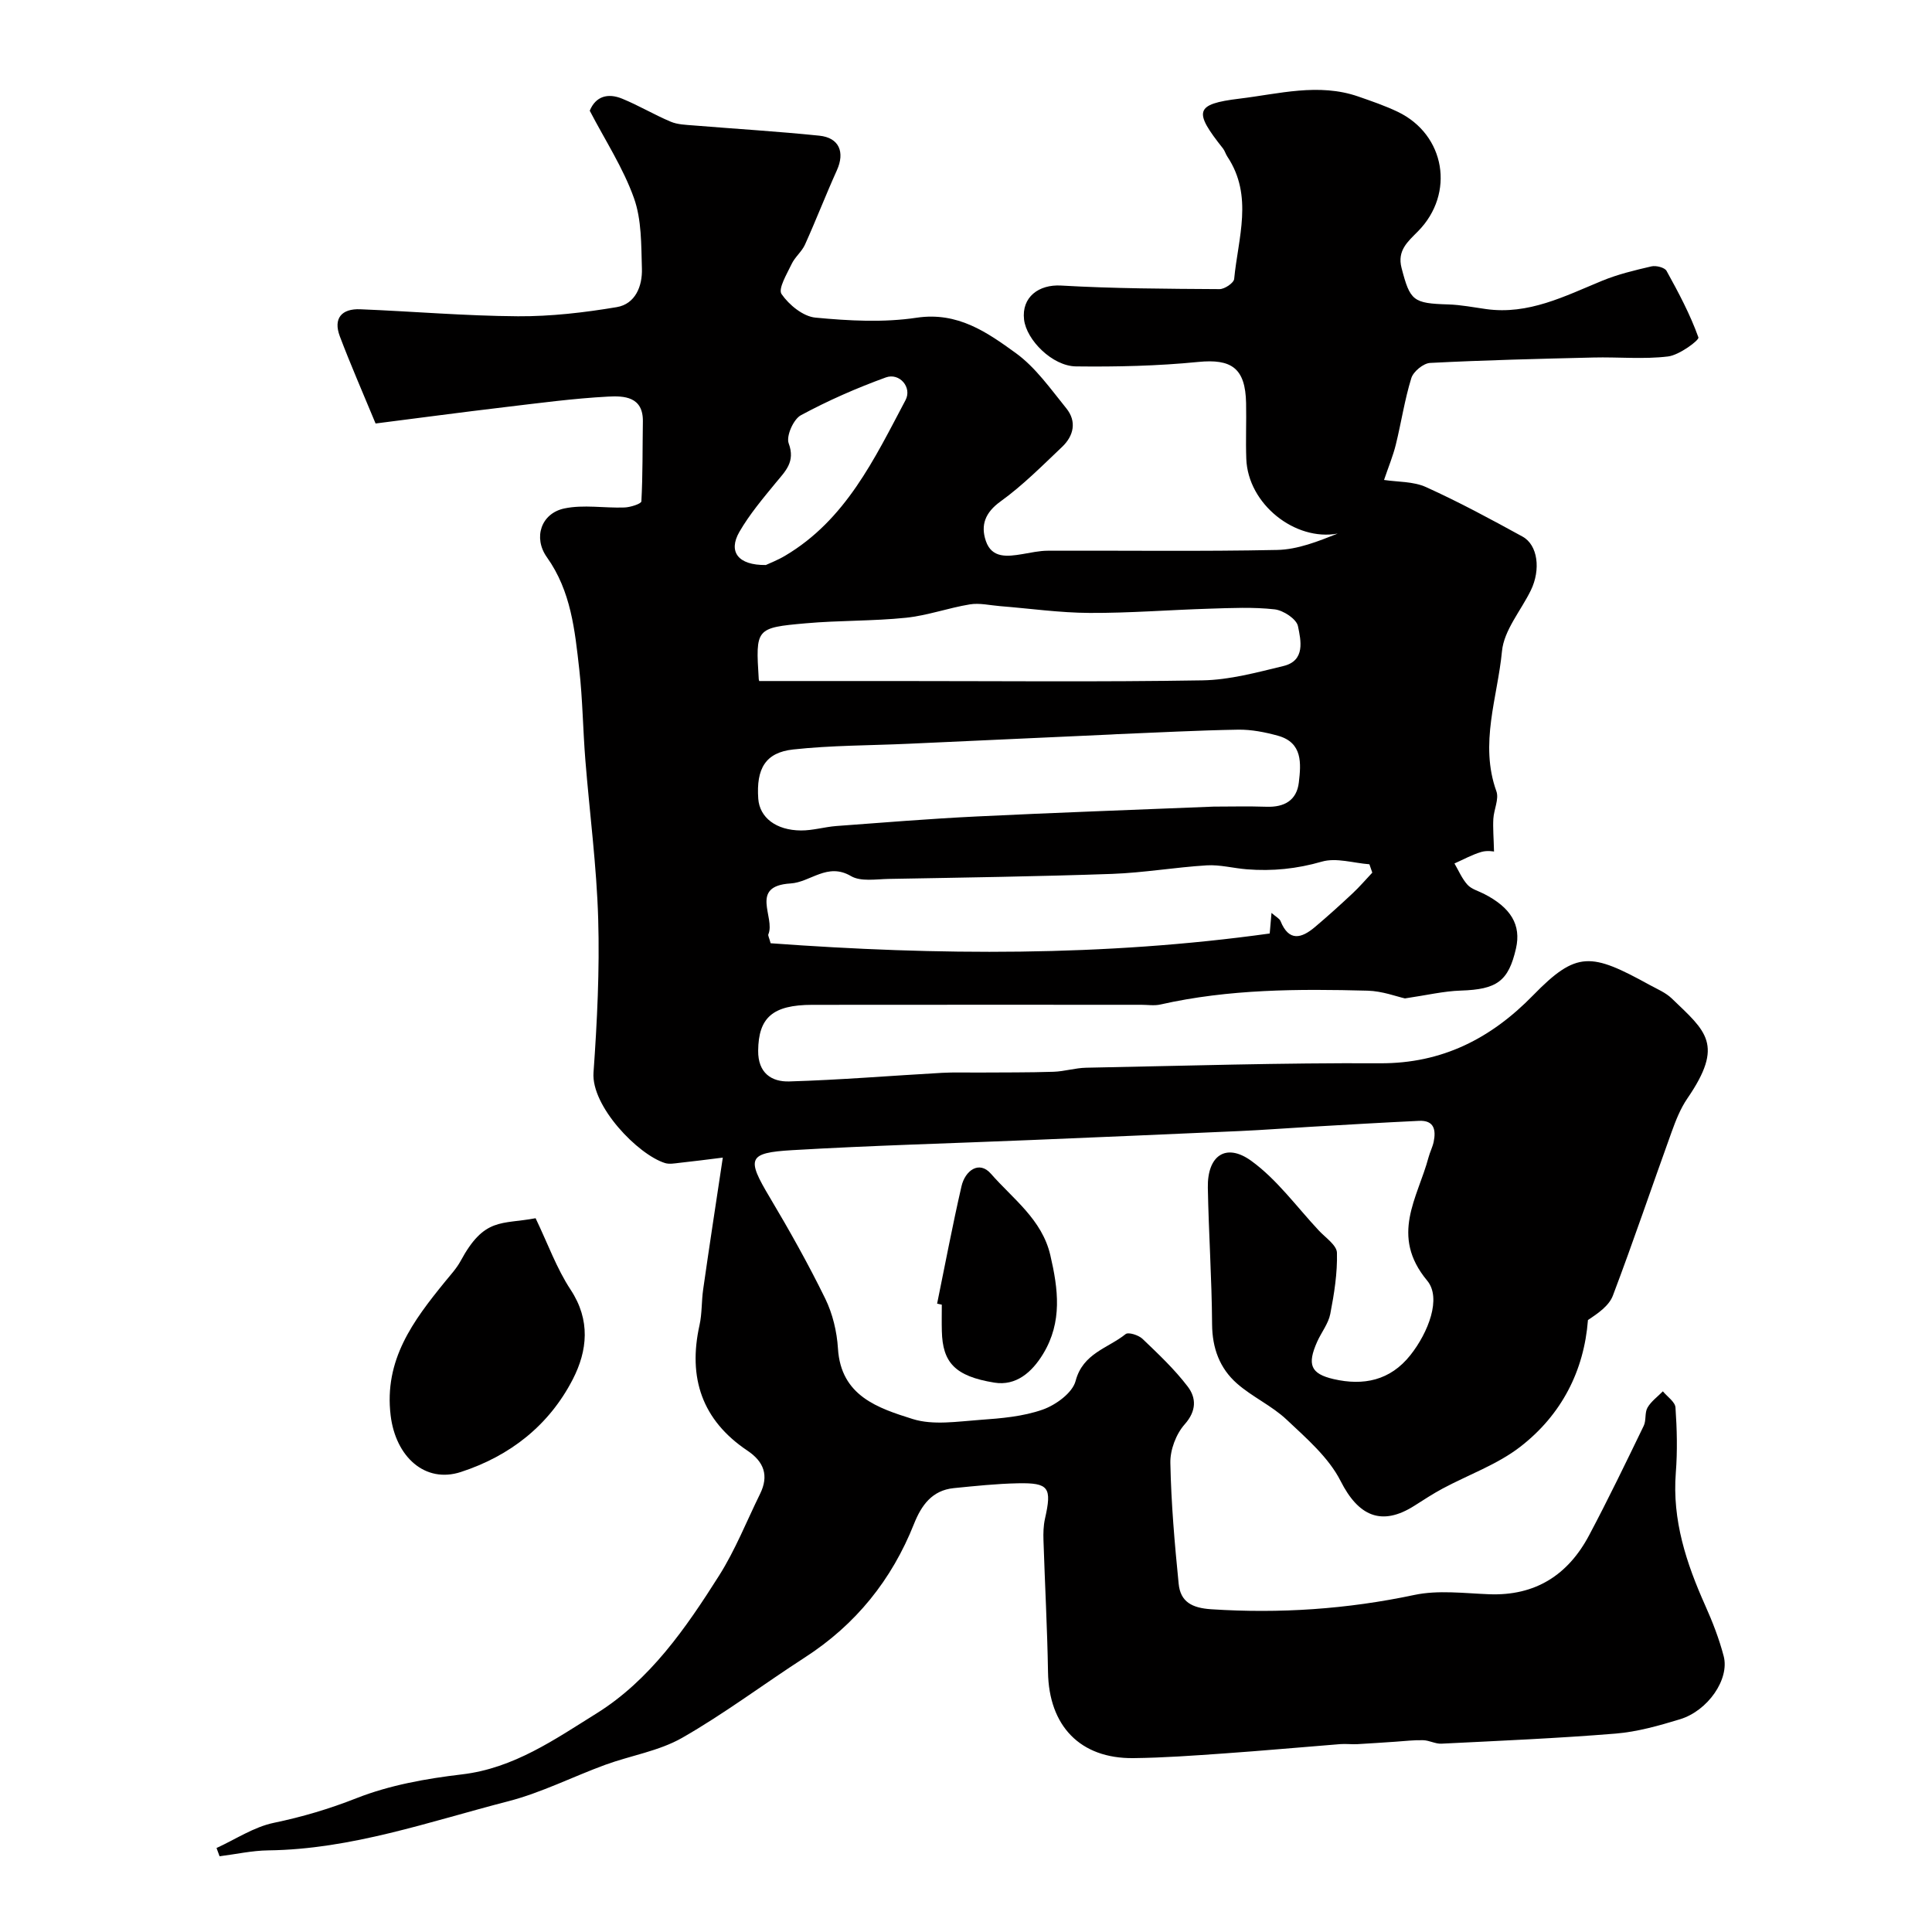
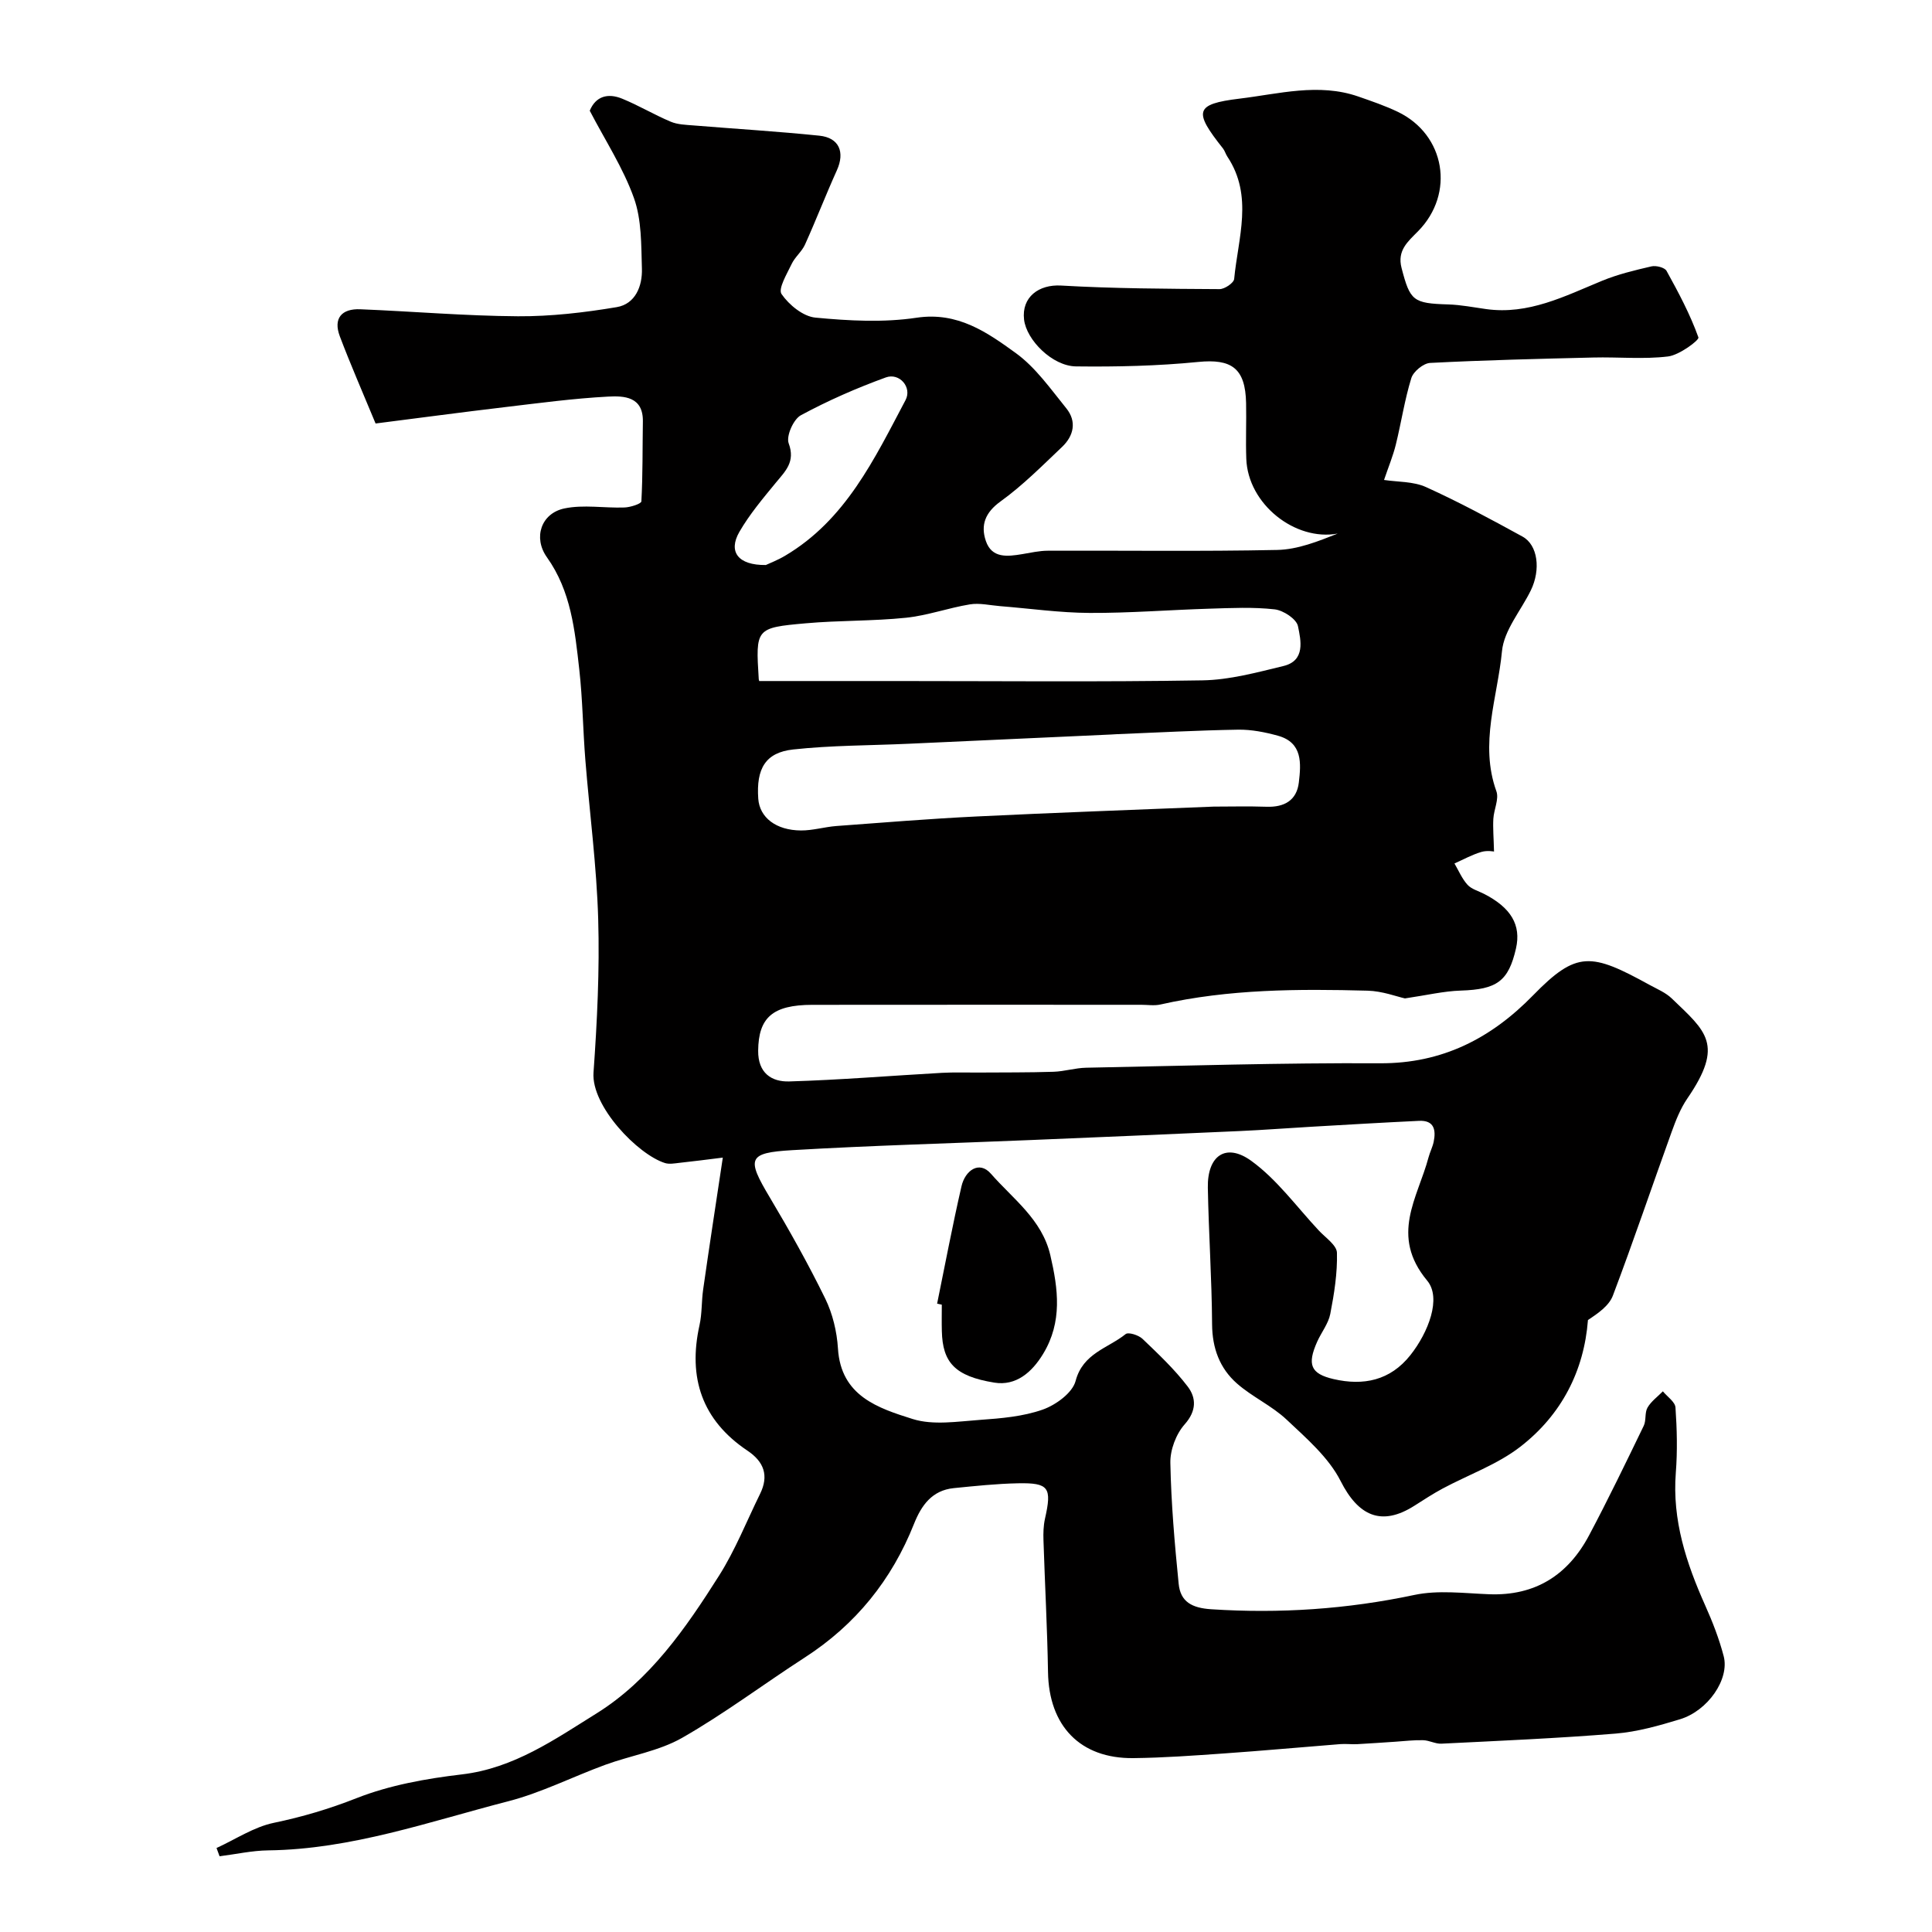
<svg xmlns="http://www.w3.org/2000/svg" enable-background="new 0 0 400 400" viewBox="0 0 400 400">
  <g fill="#010000">
-     <path d="m149.65 239.67c-3.23.4-6.12.78-9.03 1.09-.97.11-2.04.31-2.93.04-5.64-1.76-15.3-11.79-14.81-18.73.75-10.57 1.28-21.21.97-31.79-.32-11-1.78-21.95-2.66-32.94-.5-6.25-.56-12.54-1.26-18.76-.91-8.08-1.7-16.19-6.7-23.21-2.89-4.06-1.19-9.09 3.61-10.1 3.98-.84 8.29-.05 12.44-.2 1.23-.04 3.48-.76 3.51-1.27.3-5.5.22-11.02.31-16.54.08-5.18-3.93-5.32-7.18-5.15-7.2.38-14.37 1.35-21.54 2.2-8.79 1.04-17.56 2.22-26.62 3.37-2.65-6.41-5.18-12.17-7.4-18.04-1.42-3.75.4-5.77 4.23-5.61 10.89.44 21.76 1.38 32.65 1.45 6.82.04 13.7-.76 20.44-1.89 3.87-.65 5.34-4.36 5.22-7.98-.15-4.91-.04-10.11-1.65-14.61-2.22-6.22-5.94-11.91-9.15-18.08 1.24-3 3.75-3.7 6.71-2.49 3.42 1.4 6.63 3.32 10.04 4.76 1.44.61 3.14.65 4.74.78 8.68.71 17.38 1.23 26.04 2.12 4.12.42 5.33 3.41 3.64 7.16-2.3 5.09-4.31 10.31-6.61 15.4-.66 1.46-2.08 2.56-2.76 4.01-.97 2.04-2.84 5.12-2.09 6.22 1.54 2.24 4.46 4.64 7.02 4.88 6.94.66 14.1 1.05 20.95.02 8.5-1.27 14.58 3.01 20.53 7.32 4.1 2.97 7.2 7.42 10.46 11.44 2.19 2.71 1.55 5.68-.87 7.98-4.12 3.91-8.16 7.99-12.74 11.29-3.21 2.31-4.16 4.92-3.05 8.19 1.24 3.64 4.47 3.23 7.51 2.73 1.77-.29 3.55-.71 5.33-.71 15.83-.06 31.67.17 47.49-.16 4.25-.09 8.46-1.78 12.52-3.39-8.79 1.63-18.6-6.08-18.93-15.5-.14-3.83.04-7.67-.04-11.5-.14-7.26-3.02-9.22-9.94-8.53-8.38.83-16.86 1.02-25.28.92-4.89-.06-10.26-5.47-10.75-9.7-.54-4.66 3.07-7.31 7.67-7.04 10.91.63 21.86.67 32.8.74 1.05.01 2.95-1.28 3.03-2.1.81-8.49 4.01-17.17-1.4-25.32-.36-.54-.53-1.21-.92-1.71-6.07-7.65-5.91-9.18 3.45-10.31 8.07-.97 16.35-3.29 24.56-.44 2.76.96 5.55 1.91 8.18 3.17 9.85 4.72 11.9 16.92 4.19 24.74-2.11 2.14-4.35 3.97-3.4 7.6 1.77 6.81 2.38 7.32 9.69 7.54 2.61.08 5.2.6 7.8.96 8.79 1.23 16.29-2.67 24.01-5.85 3.27-1.35 6.78-2.19 10.24-2.99.95-.22 2.73.23 3.12.93 2.47 4.47 4.89 9 6.6 13.78.2.56-3.95 3.66-6.28 3.94-5.09.62-10.31.09-15.47.22-11.27.27-22.54.54-33.8 1.12-1.39.07-3.47 1.78-3.89 3.14-1.39 4.49-2.08 9.19-3.21 13.77-.57 2.32-1.5 4.55-2.44 7.32 2.8.43 6.06.28 8.7 1.48 6.81 3.08 13.42 6.65 19.98 10.25 3.17 1.74 3.8 6.84 1.71 11.13-2.05 4.2-5.55 8.24-5.97 12.58-.91 9.58-4.71 19.15-1.16 29.01.58 1.61-.52 3.78-.63 5.71s.07 3.87.14 6.78c.06 0-1.37-.29-2.6.07-1.93.56-3.73 1.57-5.59 2.39.87 1.49 1.56 3.15 2.69 4.4.82.91 2.24 1.29 3.4 1.88 5.63 2.87 7.75 6.47 6.65 11.31-1.56 6.82-3.97 8.49-11.43 8.73-3.52.11-7.01.95-11.56 1.62-1.65-.36-4.67-1.52-7.72-1.6-14.37-.38-28.74-.34-42.9 2.86-1.27.29-2.66.06-3.99.06-22.7 0-45.4-.02-68.1.01-8.25.01-11.13 2.68-11.2 9.48-.05 4.63 2.76 6.49 6.44 6.38 10.54-.31 21.07-1.19 31.61-1.78 2.49-.14 5-.04 7.49-.06 5.2-.04 10.4.01 15.59-.16 2.27-.07 4.53-.8 6.8-.84 20.27-.39 40.53-1.03 60.8-.92 12.93.07 23.05-5.19 31.71-14.07 9.05-9.28 12.01-8.81 24.13-2.15 1.57.86 3.31 1.58 4.57 2.79 7.11 6.83 10.92 9.51 3.24 20.71-1.44 2.1-2.41 4.58-3.28 7-4.07 11.27-7.9 22.62-12.14 33.82-.8 2.11-3.06 3.67-5.16 5.05-.81 10.53-5.47 19.63-14 26.24-4.75 3.68-10.71 5.78-16.09 8.66-2.01 1.08-3.93 2.34-5.85 3.56-6.85 4.35-11.62 2.08-15.26-5.1-2.48-4.9-7.08-8.86-11.2-12.74-3.06-2.88-7.11-4.69-10.28-7.48-3.56-3.14-5.11-7.3-5.14-12.25-.06-9.44-.71-18.87-.88-28.3-.12-6.61 3.73-9.34 8.99-5.54 5.34 3.87 9.4 9.52 13.98 14.42 1.38 1.48 3.72 3.04 3.76 4.61.11 4.21-.57 8.49-1.38 12.66-.39 2.01-1.84 3.81-2.71 5.75-2.1 4.72-1.4 6.64 3.41 7.75 6.14 1.41 11.69.33 15.89-4.97 3.71-4.69 6.48-11.8 3.48-15.41-7.78-9.35-1.97-17.12.27-25.52.29-1.1.84-2.14 1.07-3.24.5-2.45.1-4.48-3.03-4.33-7.42.35-14.84.79-22.26 1.22-4.94.28-9.88.67-14.83.89-14.41.65-28.83 1.26-43.24 1.86-16.49.69-33 1.13-49.48 2.1-9.2.54-9.43 1.72-4.62 9.77 4.08 6.85 7.99 13.82 11.49 20.97 1.53 3.13 2.41 6.82 2.63 10.32.6 9.86 8.33 12.35 15.46 14.6 4.26 1.34 9.3.51 13.96.18 4.37-.31 8.9-.69 12.98-2.13 2.71-.96 6.15-3.46 6.8-5.92 1.52-5.78 6.71-6.77 10.36-9.71.57-.46 2.68.21 3.49.98 3.28 3.14 6.63 6.29 9.37 9.89 1.77 2.33 1.85 5.02-.64 7.82-1.78 2-3.02 5.29-2.96 7.98.16 8.35.89 16.71 1.72 25.03.37 3.73 2.74 5.01 6.76 5.27 14.18.92 28.1-.01 42.02-2.96 4.94-1.05 10.3-.35 15.46-.15 9.6.38 16.38-3.99 20.74-12.21 3.96-7.46 7.63-15.07 11.31-22.67.54-1.12.17-2.71.78-3.76.75-1.3 2.09-2.26 3.18-3.37.91 1.11 2.53 2.18 2.61 3.35.31 4.48.42 9.01.07 13.49-.77 9.83 2.17 18.73 6.09 27.5 1.52 3.39 2.88 6.9 3.82 10.49 1.25 4.76-3.26 11.31-9.06 13.07-4.34 1.32-8.8 2.59-13.29 2.96-12.01.98-24.06 1.49-36.1 2.09-1.24.06-2.5-.69-3.77-.72-1.9-.05-3.8.18-5.7.31-2.65.17-5.3.37-7.95.51-1.16.06-2.34-.1-3.5-.01-8.02.63-16.03 1.37-24.05 1.93-6.26.44-12.53.9-18.8.97-11.02.12-17.49-6.67-17.67-17.81-.15-9.1-.65-18.2-.94-27.3-.05-1.48-.01-3.01.31-4.45 1.46-6.46.83-7.47-5.61-7.34-4.43.09-8.86.56-13.27 1-4.49.45-6.7 3.55-8.23 7.39-4.61 11.61-12.07 20.87-22.62 27.68-8.5 5.49-16.62 11.62-25.39 16.63-4.8 2.74-10.62 3.65-15.91 5.58-6.72 2.46-13.2 5.77-20.08 7.55-16.37 4.22-32.47 9.95-49.69 10.17-3.37.04-6.73.8-10.09 1.22-.21-.57-.42-1.14-.63-1.71 3.94-1.8 7.72-4.35 11.85-5.21 5.91-1.23 11.48-2.88 17.14-5.11 6.86-2.7 14.42-4.05 21.81-4.92 10.74-1.26 19.25-7.26 27.85-12.61 11.07-6.89 18.52-17.68 25.4-28.55 3.36-5.31 5.7-11.26 8.49-16.93 1.85-3.77.81-6.64-2.61-8.93-9.42-6.31-12.36-15.1-9.93-26.01.53-2.39.4-4.92.75-7.36 1.26-8.86 2.62-17.67 4.07-27.31zm9.9-44.38c34.54 2.53 68.98 2.76 103.33-2.02.12-1.39.23-2.59.37-4.26.93.82 1.65 1.15 1.87 1.69 1.75 4.33 4.36 3.57 7.14 1.22 2.65-2.24 5.23-4.57 7.76-6.94 1.45-1.35 2.74-2.87 4.1-4.31-.2-.58-.4-1.16-.6-1.73-3.3-.25-6.86-1.41-9.84-.55-5.18 1.5-10.27 2.01-15.54 1.59-2.77-.22-5.55-.98-8.28-.82-6.54.4-13.05 1.53-19.59 1.77-15.42.54-30.86.76-46.29 1.04-2.63.05-5.78.6-7.8-.59-4.89-2.87-8.36 1.27-12.5 1.53-8.63.53-3.11 7.02-4.6 10.53-.11.24.14.62.47 1.85zm91.73-28.29c3.32 0 7.15-.1 10.97.03 3.68.12 6.23-1.34 6.66-5.03.46-3.93.82-8.26-4.34-9.68-2.65-.73-5.47-1.29-8.2-1.25-8.43.14-16.85.6-25.28.94-.33.01-.66.04-1 .06-14.02.64-28.04 1.29-42.06 1.92-7.94.36-15.93.32-23.81 1.18-5.76.63-7.67 3.98-7.23 10.2.28 3.88 3.66 6.54 8.86 6.57 2.43.01 4.85-.73 7.29-.92 9.69-.72 19.37-1.51 29.07-1.98 16.19-.79 32.38-1.36 49.07-2.04zm-94.05-26h28.3c21.14 0 42.29.21 63.43-.14 5.61-.09 11.26-1.64 16.77-2.97 4.57-1.11 3.61-5.29 3-8.25-.3-1.48-3.03-3.28-4.83-3.48-4.44-.5-8.97-.28-13.47-.14-8.28.25-16.56.92-24.84.88-6.2-.03-12.39-.92-18.58-1.41-2.07-.17-4.22-.69-6.21-.36-4.45.73-8.78 2.31-13.24 2.77-6.88.71-13.86.53-20.75 1.15-10.38.92-10.37 1.08-9.72 11.54.01.29.2.58.14.41zm1.33-24.02c.8-.38 2.46-1.01 3.97-1.91 12.57-7.43 18.51-20.07 24.95-32.23 1.4-2.64-1.25-5.72-4.07-4.7-6.03 2.19-11.97 4.79-17.61 7.84-1.53.83-3.07 4.32-2.51 5.81 1.42 3.84-.68 5.74-2.67 8.16-2.68 3.26-5.44 6.54-7.54 10.17-2.36 4.1-.29 6.93 5.48 6.86z" />
-     <path d="m110.89 252.22c2.54 5.29 4.35 10.4 7.25 14.8 4.16 6.31 3.49 12.62.46 18.53-4.9 9.53-12.97 15.88-23.18 19.21-7.41 2.42-13.5-3.14-14.54-11.69-1.4-11.54 4.67-19.61 11.24-27.69 1.13-1.39 2.39-2.74 3.24-4.3 4.93-9.14 8.45-7.52 15.53-8.86z" />
+     <path d="m149.65 239.67c-3.23.4-6.12.78-9.03 1.09-.97.11-2.04.31-2.93.04-5.64-1.76-15.3-11.79-14.81-18.73.75-10.57 1.28-21.21.97-31.79-.32-11-1.78-21.95-2.66-32.94-.5-6.25-.56-12.54-1.26-18.76-.91-8.08-1.7-16.19-6.7-23.21-2.89-4.06-1.19-9.09 3.61-10.1 3.98-.84 8.29-.05 12.44-.2 1.23-.04 3.48-.76 3.51-1.27.3-5.5.22-11.02.31-16.54.08-5.18-3.93-5.32-7.18-5.15-7.2.38-14.37 1.35-21.54 2.2-8.79 1.04-17.56 2.22-26.62 3.37-2.65-6.41-5.18-12.17-7.4-18.04-1.42-3.75.4-5.77 4.23-5.61 10.89.44 21.76 1.38 32.65 1.45 6.82.04 13.7-.76 20.44-1.89 3.87-.65 5.34-4.36 5.22-7.98-.15-4.91-.04-10.11-1.65-14.61-2.22-6.22-5.94-11.91-9.15-18.08 1.24-3 3.75-3.7 6.71-2.49 3.42 1.4 6.63 3.32 10.04 4.76 1.44.61 3.14.65 4.74.78 8.68.71 17.38 1.23 26.04 2.12 4.12.42 5.33 3.41 3.64 7.16-2.3 5.09-4.31 10.31-6.61 15.4-.66 1.46-2.08 2.56-2.76 4.01-.97 2.04-2.84 5.12-2.09 6.22 1.54 2.24 4.46 4.64 7.02 4.88 6.94.66 14.1 1.05 20.95.02 8.5-1.27 14.58 3.01 20.53 7.32 4.1 2.97 7.2 7.42 10.46 11.44 2.19 2.71 1.55 5.68-.87 7.98-4.12 3.91-8.16 7.99-12.74 11.29-3.21 2.31-4.16 4.92-3.05 8.19 1.24 3.64 4.47 3.23 7.51 2.73 1.77-.29 3.55-.71 5.33-.71 15.83-.06 31.67.17 47.49-.16 4.25-.09 8.46-1.78 12.52-3.39-8.79 1.63-18.6-6.08-18.93-15.5-.14-3.83.04-7.67-.04-11.5-.14-7.26-3.02-9.22-9.94-8.53-8.38.83-16.86 1.02-25.28.92-4.89-.06-10.26-5.47-10.75-9.7-.54-4.66 3.07-7.31 7.67-7.04 10.91.63 21.86.67 32.8.74 1.05.01 2.95-1.28 3.03-2.1.81-8.49 4.01-17.17-1.4-25.32-.36-.54-.53-1.21-.92-1.71-6.07-7.65-5.91-9.18 3.45-10.31 8.07-.97 16.35-3.29 24.56-.44 2.76.96 5.55 1.91 8.18 3.17 9.85 4.72 11.9 16.92 4.19 24.74-2.11 2.14-4.35 3.97-3.4 7.6 1.77 6.81 2.38 7.32 9.69 7.54 2.61.08 5.2.6 7.8.96 8.79 1.23 16.29-2.67 24.01-5.85 3.27-1.35 6.78-2.19 10.24-2.99.95-.22 2.73.23 3.12.93 2.47 4.47 4.89 9 6.6 13.78.2.56-3.95 3.66-6.28 3.94-5.09.62-10.31.09-15.47.22-11.27.27-22.54.54-33.8 1.12-1.39.07-3.47 1.78-3.89 3.14-1.39 4.49-2.08 9.19-3.21 13.77-.57 2.32-1.5 4.55-2.44 7.32 2.8.43 6.06.28 8.7 1.48 6.81 3.08 13.42 6.65 19.98 10.25 3.17 1.74 3.8 6.84 1.71 11.13-2.05 4.2-5.55 8.24-5.97 12.58-.91 9.58-4.71 19.15-1.16 29.01.58 1.61-.52 3.78-.63 5.71s.07 3.87.14 6.78c.06 0-1.37-.29-2.6.07-1.93.56-3.73 1.57-5.59 2.39.87 1.49 1.56 3.15 2.69 4.4.82.91 2.24 1.29 3.4 1.88 5.63 2.87 7.75 6.47 6.65 11.31-1.56 6.82-3.97 8.49-11.43 8.73-3.52.11-7.01.95-11.56 1.62-1.65-.36-4.67-1.52-7.72-1.6-14.37-.38-28.74-.34-42.9 2.86-1.27.29-2.66.06-3.99.06-22.7 0-45.4-.02-68.1.01-8.25.01-11.13 2.68-11.2 9.48-.05 4.63 2.76 6.49 6.44 6.38 10.54-.31 21.07-1.19 31.61-1.78 2.49-.14 5-.04 7.49-.06 5.2-.04 10.4.01 15.59-.16 2.27-.07 4.53-.8 6.8-.84 20.27-.39 40.53-1.03 60.8-.92 12.93.07 23.05-5.19 31.71-14.07 9.05-9.28 12.01-8.81 24.13-2.15 1.57.86 3.31 1.58 4.57 2.79 7.11 6.83 10.92 9.51 3.24 20.71-1.44 2.1-2.41 4.58-3.28 7-4.07 11.27-7.9 22.62-12.14 33.82-.8 2.11-3.06 3.67-5.16 5.05-.81 10.53-5.47 19.63-14 26.24-4.75 3.68-10.71 5.78-16.09 8.66-2.01 1.08-3.93 2.34-5.85 3.56-6.85 4.35-11.62 2.08-15.26-5.1-2.48-4.9-7.08-8.86-11.2-12.74-3.06-2.88-7.11-4.69-10.28-7.48-3.56-3.14-5.11-7.3-5.14-12.25-.06-9.44-.71-18.87-.88-28.3-.12-6.61 3.73-9.34 8.99-5.54 5.34 3.87 9.4 9.52 13.98 14.42 1.38 1.48 3.72 3.04 3.76 4.61.11 4.21-.57 8.49-1.38 12.66-.39 2.01-1.84 3.81-2.71 5.75-2.1 4.72-1.4 6.64 3.41 7.75 6.14 1.41 11.69.33 15.89-4.97 3.71-4.69 6.48-11.8 3.48-15.41-7.78-9.35-1.97-17.12.27-25.52.29-1.1.84-2.14 1.07-3.24.5-2.45.1-4.48-3.03-4.33-7.42.35-14.84.79-22.26 1.22-4.94.28-9.88.67-14.83.89-14.41.65-28.83 1.26-43.24 1.86-16.49.69-33 1.13-49.48 2.1-9.2.54-9.43 1.72-4.62 9.77 4.08 6.85 7.99 13.82 11.49 20.97 1.53 3.13 2.41 6.82 2.63 10.32.6 9.86 8.33 12.35 15.46 14.6 4.26 1.34 9.3.51 13.96.18 4.37-.31 8.9-.69 12.98-2.13 2.71-.96 6.15-3.46 6.8-5.92 1.52-5.78 6.71-6.77 10.36-9.71.57-.46 2.68.21 3.49.98 3.28 3.14 6.63 6.29 9.37 9.89 1.77 2.33 1.85 5.02-.64 7.82-1.78 2-3.02 5.29-2.96 7.98.16 8.35.89 16.71 1.72 25.03.37 3.73 2.74 5.01 6.76 5.27 14.18.92 28.1-.01 42.02-2.96 4.94-1.05 10.3-.35 15.46-.15 9.6.38 16.38-3.99 20.74-12.21 3.96-7.46 7.63-15.07 11.31-22.67.54-1.12.17-2.71.78-3.76.75-1.3 2.09-2.26 3.18-3.37.91 1.11 2.53 2.18 2.61 3.35.31 4.48.42 9.01.07 13.49-.77 9.83 2.17 18.73 6.09 27.5 1.52 3.39 2.88 6.9 3.82 10.49 1.25 4.76-3.26 11.31-9.06 13.07-4.34 1.32-8.8 2.59-13.29 2.96-12.01.98-24.06 1.49-36.1 2.09-1.24.06-2.5-.69-3.77-.72-1.9-.05-3.8.18-5.7.31-2.65.17-5.3.37-7.95.51-1.16.06-2.34-.1-3.5-.01-8.02.63-16.03 1.37-24.05 1.93-6.26.44-12.53.9-18.8.97-11.02.12-17.49-6.67-17.67-17.81-.15-9.1-.65-18.2-.94-27.3-.05-1.48-.01-3.01.31-4.45 1.46-6.46.83-7.47-5.61-7.34-4.43.09-8.86.56-13.27 1-4.49.45-6.7 3.55-8.23 7.39-4.61 11.61-12.07 20.87-22.62 27.68-8.5 5.49-16.62 11.62-25.39 16.63-4.8 2.74-10.62 3.65-15.91 5.58-6.72 2.46-13.2 5.77-20.08 7.55-16.37 4.22-32.47 9.95-49.69 10.17-3.37.04-6.73.8-10.09 1.22-.21-.57-.42-1.14-.63-1.71 3.94-1.8 7.72-4.35 11.85-5.21 5.91-1.23 11.48-2.88 17.14-5.11 6.86-2.7 14.42-4.05 21.81-4.92 10.74-1.26 19.25-7.26 27.85-12.61 11.07-6.89 18.52-17.68 25.4-28.55 3.36-5.31 5.7-11.26 8.49-16.93 1.85-3.77.81-6.64-2.61-8.93-9.42-6.31-12.36-15.1-9.93-26.01.53-2.39.4-4.92.75-7.36 1.26-8.86 2.62-17.67 4.07-27.31zm9.9-44.38zm91.73-28.29c3.32 0 7.15-.1 10.97.03 3.68.12 6.23-1.34 6.66-5.03.46-3.93.82-8.26-4.34-9.68-2.65-.73-5.47-1.29-8.2-1.25-8.43.14-16.85.6-25.28.94-.33.01-.66.04-1 .06-14.02.64-28.04 1.29-42.06 1.92-7.94.36-15.93.32-23.81 1.18-5.76.63-7.67 3.98-7.23 10.2.28 3.88 3.66 6.54 8.86 6.57 2.43.01 4.85-.73 7.29-.92 9.69-.72 19.37-1.51 29.07-1.98 16.19-.79 32.38-1.36 49.07-2.04zm-94.05-26h28.3c21.14 0 42.29.21 63.43-.14 5.61-.09 11.26-1.64 16.77-2.97 4.57-1.11 3.61-5.29 3-8.25-.3-1.48-3.03-3.28-4.83-3.48-4.44-.5-8.97-.28-13.47-.14-8.28.25-16.56.92-24.84.88-6.2-.03-12.39-.92-18.58-1.41-2.07-.17-4.22-.69-6.21-.36-4.45.73-8.78 2.31-13.24 2.77-6.88.71-13.86.53-20.75 1.15-10.38.92-10.37 1.08-9.72 11.54.01.29.2.58.14.41zm1.33-24.02c.8-.38 2.46-1.01 3.97-1.91 12.57-7.43 18.51-20.07 24.95-32.23 1.4-2.64-1.25-5.72-4.07-4.7-6.03 2.19-11.97 4.79-17.61 7.84-1.53.83-3.07 4.32-2.51 5.81 1.42 3.84-.68 5.74-2.67 8.16-2.68 3.26-5.44 6.54-7.54 10.17-2.36 4.1-.29 6.93 5.48 6.86z" />
    <path d="m194.02 269.91c1.66-8.11 3.19-16.25 5.05-24.32.75-3.24 3.65-5.37 6.08-2.59 4.55 5.21 10.59 9.46 12.31 16.88 1.63 7 2.52 13.78-1.47 20.39-2.37 3.92-5.68 6.7-10.11 5.99-8.22-1.33-10.72-4.21-10.88-10.64-.05-1.83-.01-3.67-.01-5.5-.32-.07-.64-.14-.97-.21z" />
  </g>
</svg>